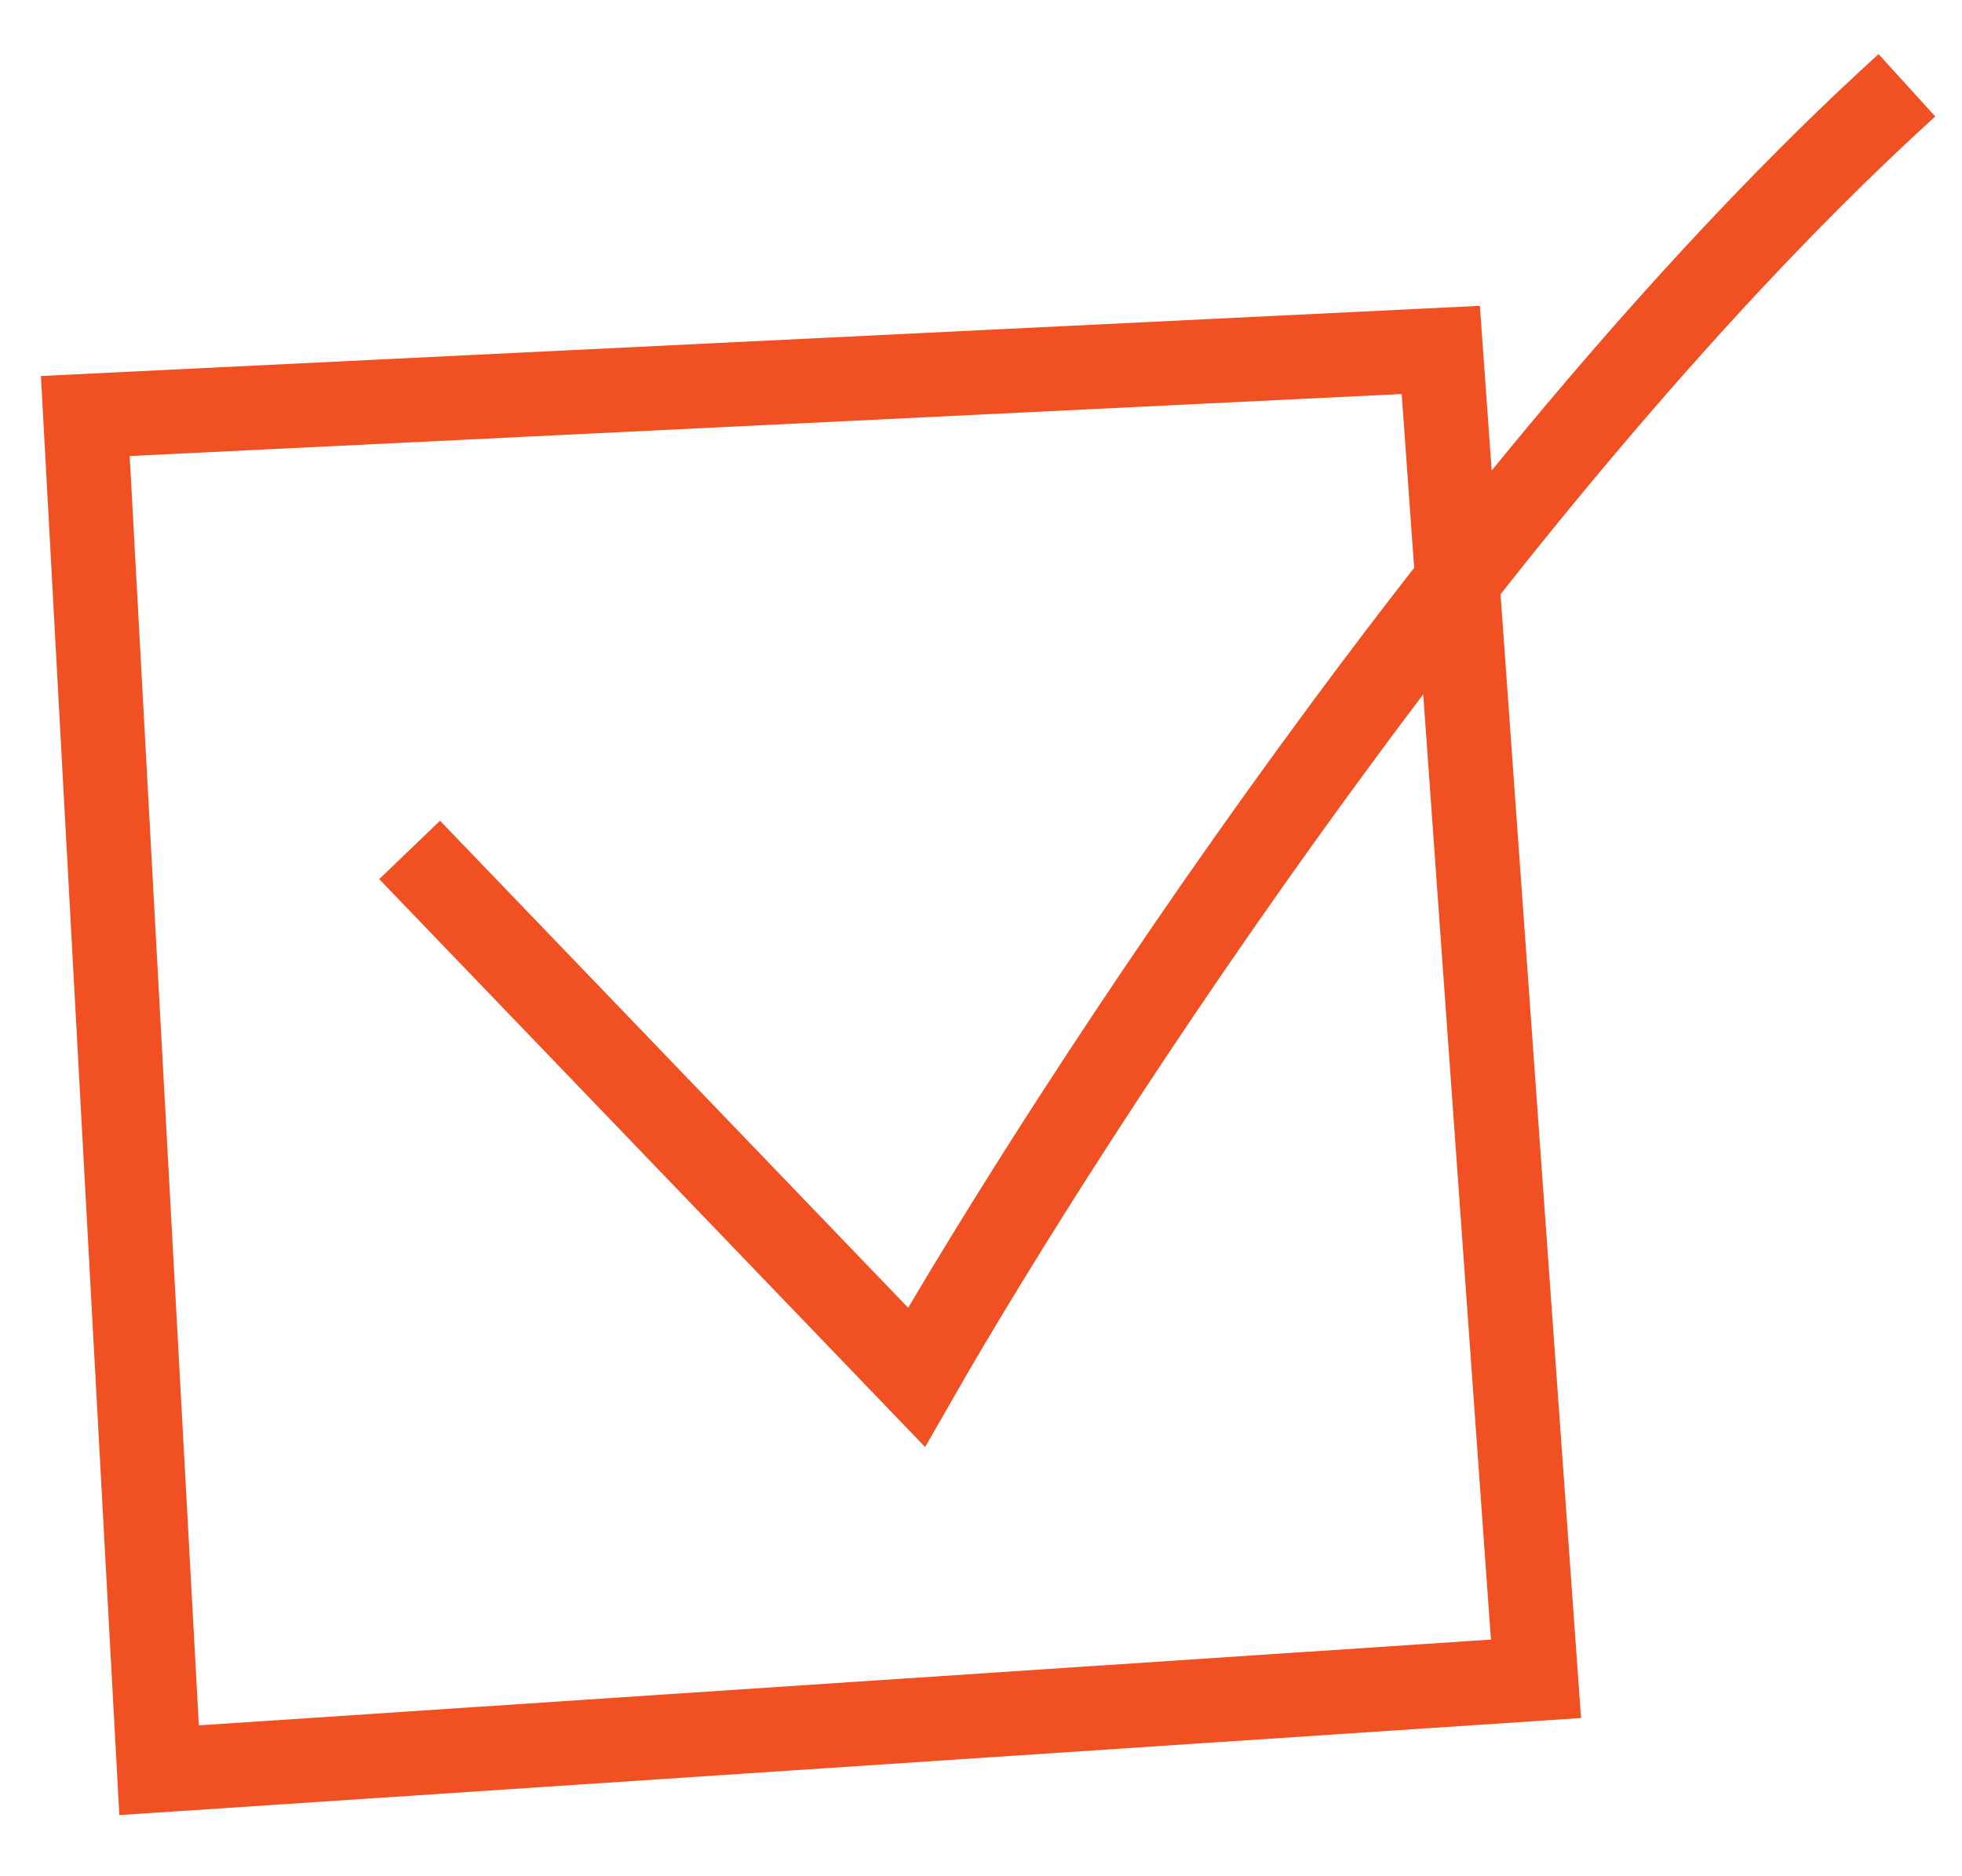
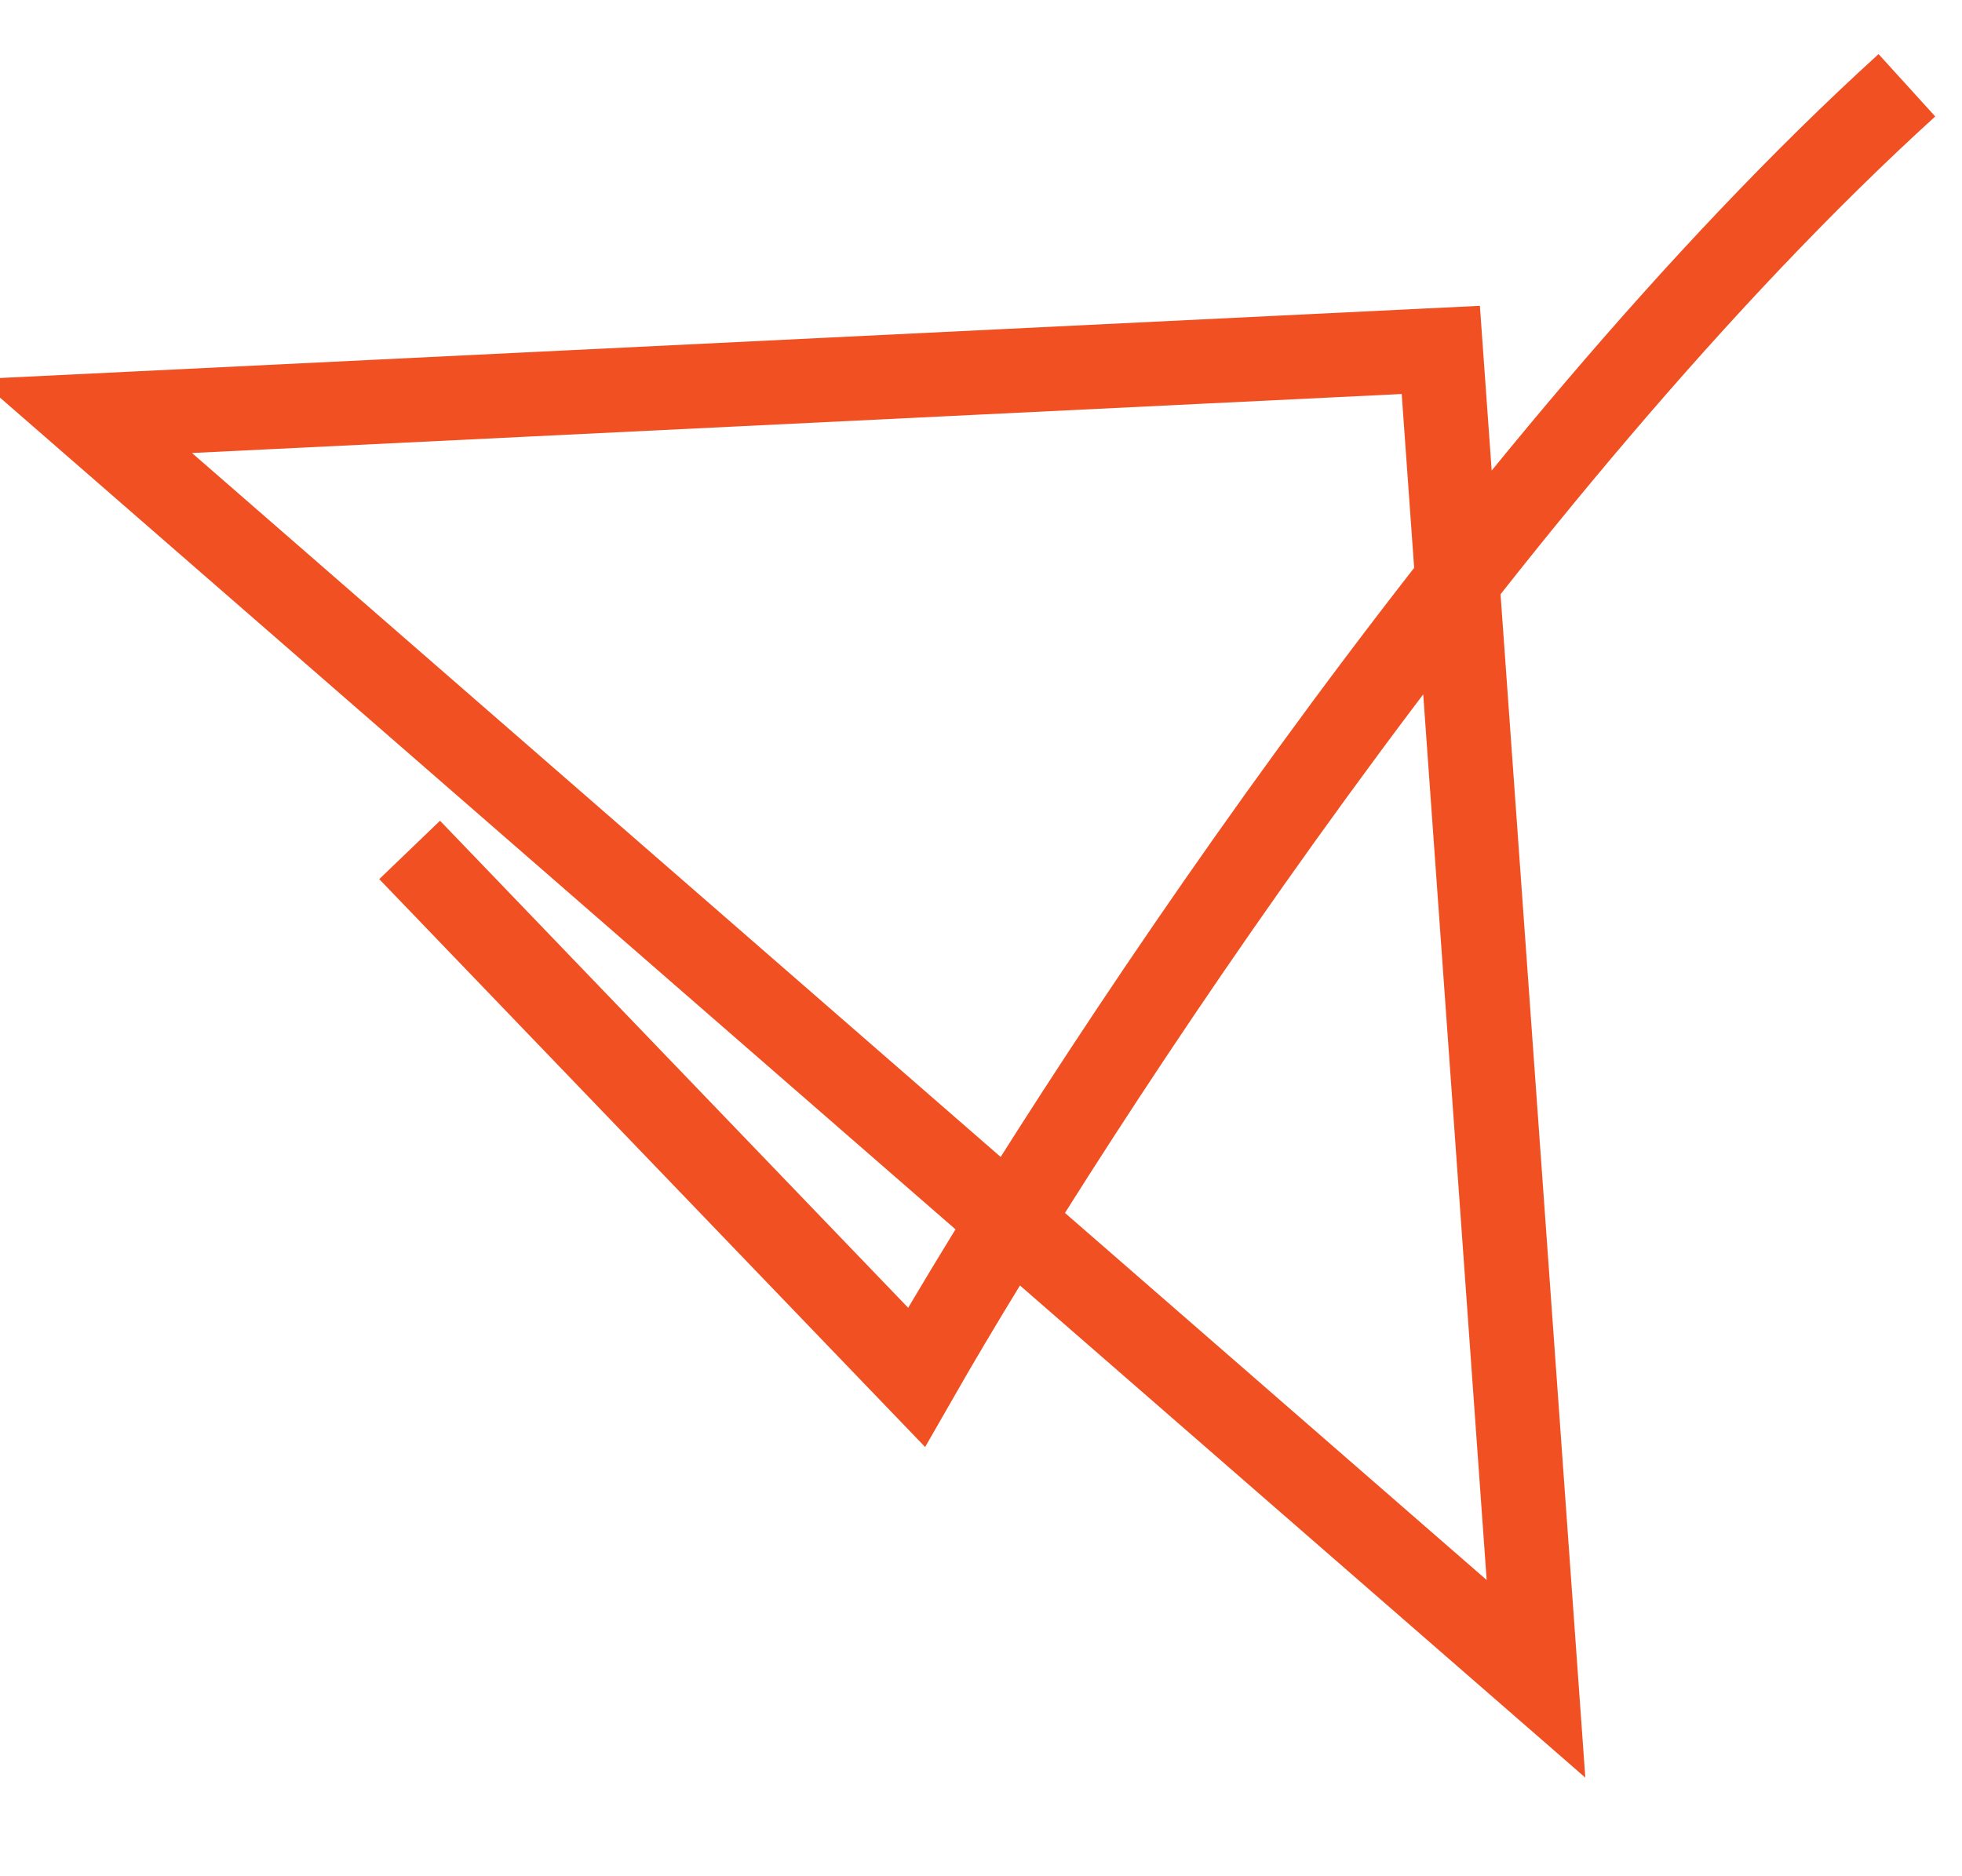
<svg xmlns="http://www.w3.org/2000/svg" fill="none" height="100%" overflow="visible" preserveAspectRatio="none" style="display: block;" viewBox="0 0 23 22" width="100%">
-   <path d="M4.802 9.966L10.744 16.149C12.572 12.955 17.455 5.453 22.354 1M1 4.878L1.865 20.757L18.006 19.685L16.89 4.103L1 4.878Z" id="path" stroke="#F05022" stroke-width="0.988" />
+   <path d="M4.802 9.966L10.744 16.149C12.572 12.955 17.455 5.453 22.354 1M1 4.878L18.006 19.685L16.89 4.103L1 4.878Z" id="path" stroke="#F05022" stroke-width="0.988" />
</svg>